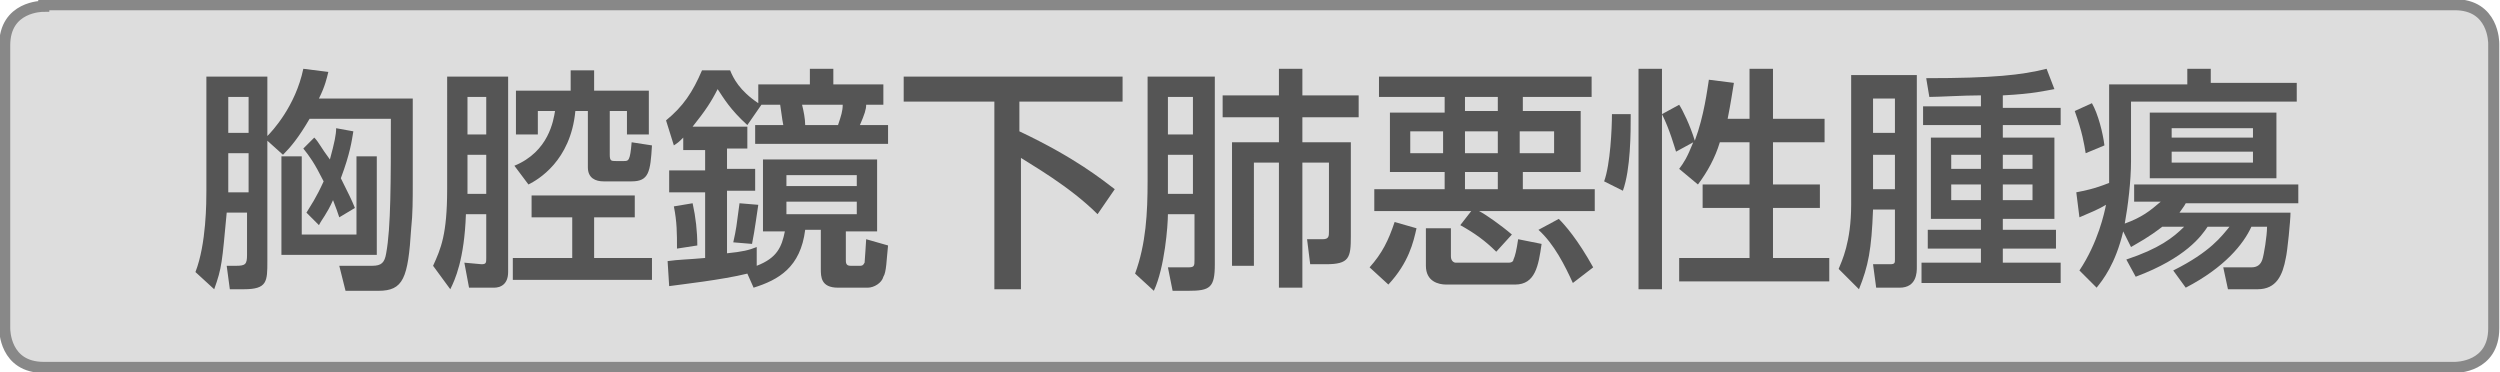
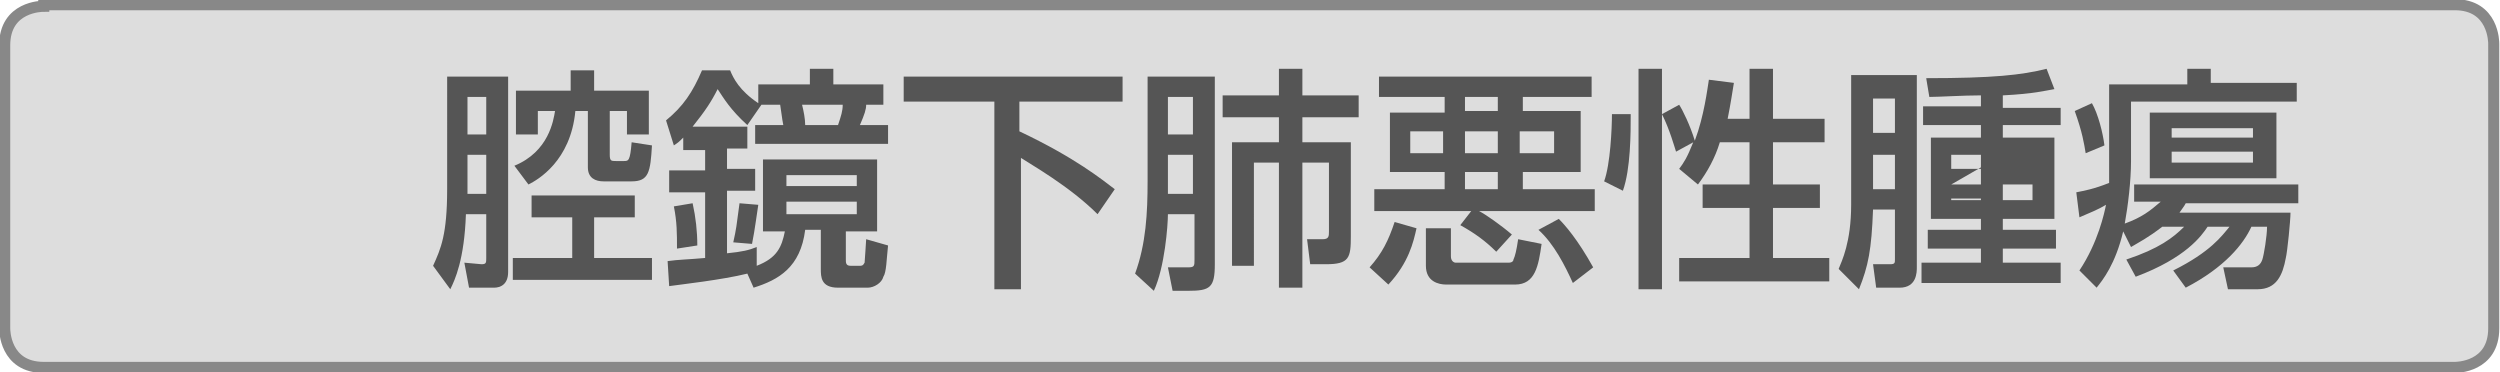
<svg xmlns="http://www.w3.org/2000/svg" version="1.1" id="レイヤー_1" x="0px" y="0px" viewBox="0 0 159.9 23.8" style="enable-background:new 0 0 159.9 23.8;" xml:space="preserve">
  <style type="text/css">
	.st0{fill:#DDDDDD;}
	.st1{fill:none;stroke:#888888;stroke-width:0.709;}
	.st2{fill:#555555;}
</style>
  <path class="st0" d="M2.8,0.4c-0.1,0-2.5,0-2.5,2.5V21c0,0.1,0,2.5,2.5,2.5H157c0.1,0,2.5,0,2.5-2.5V2.8c0-0.1,0-2.5-2.5-2.5H2.8  V0.4z" />
  <path class="st1" d="M2.8,0.4c-0.1,0-2.5,0-2.5,2.5V21c0,0.1,0,2.5,2.5,2.5H157c0.1,0,2.5,0,2.5-2.5V2.8c0-0.1,0-2.5-2.5-2.5H2.8  V0.4z" />
  <g>
-     <path class="st2" d="M17.1,9v7.7c0,1.3,0,1.8-1.5,1.8h-0.9L14.5,17h0.6c0.6,0,0.7-0.1,0.7-0.7v-2.7h-1.3c-0.3,3.2-0.3,3.5-0.8,4.9   l-1.2-1.1c0.7-1.8,0.7-4.5,0.7-5.2V4.9h3.9v3.8c0.3-0.3,1.8-1.9,2.3-4.3L21,4.6c-0.1,0.4-0.2,0.9-0.6,1.7h6c0,1.3,0,3.7,0,5.5   c0,0.9,0,1.9-0.1,2.8c-0.2,3.2-0.5,4-2.1,4h-2.1L21.7,17h2.1c0.6,0,0.8-0.2,0.9-0.8C25,14.6,25,11.6,25,7.6h-5.2   c-0.7,1.2-1.2,1.8-1.7,2.3L17.1,9z M14.6,6.2v2.3h1.3V6.2H14.6z M14.6,9.8v2.5h1.3V9.8H14.6z M24.1,10v6.3H18V10h1.3v5h3.5v-5H24.1   z M20.1,8.8c0.3,0.3,0.4,0.6,1,1.4c0.3-1.1,0.4-1.6,0.4-2l1.1,0.2c-0.1,0.6-0.2,1.4-0.8,3c0.5,1,0.7,1.4,0.9,1.9l-1,0.6   c-0.1-0.3-0.2-0.6-0.4-1.1c-0.4,0.9-0.7,1.2-0.9,1.6l-0.8-0.8c0.3-0.5,0.6-0.9,1.1-2c-0.6-1.2-0.9-1.6-1.3-2.1L20.1,8.8z" />
    <path class="st2" d="M32.5,17.4c0,0.8-0.5,1-0.9,1h-1.6l-0.3-1.6l1.1,0.1c0.3,0,0.3-0.1,0.3-0.4v-2.8h-1.3c-0.1,2.9-0.7,4.2-1,4.8   L27.7,17c0.5-1.1,0.9-2,0.9-4.9V4.9h3.9V17.4z M29.9,6.2v2.4h1.2V6.2H29.9z M29.9,9.9v2.5h1.2V9.9H29.9z M40.6,12.5v1.4H38v2.6h3.7   v1.4h-8.9v-1.4h3.8v-2.6h-2.6v-1.4H40.6z M39,9.9c0,0.4,0.1,0.4,0.4,0.4h0.5c0.3,0,0.4,0,0.5-1.2l1.3,0.2c-0.1,1.7-0.2,2.3-1.3,2.3   h-1.8c-0.5,0-1-0.2-1-0.9V7.1h-0.8c-0.3,3.2-2.4,4.4-3,4.7l-0.9-1.2c2.2-0.9,2.5-2.9,2.6-3.5h-1.1v1.5H33V5.8h3.5V4.5H38v1.3h3.5   v2.8h-1.4V7.1H39V9.9z" />
    <path class="st2" d="M47.8,17.5c-1.6,0.4-4.3,0.7-5,0.8l-0.1-1.6c0.7-0.1,1.3-0.1,2.4-0.2v-4.2h-2.3v-1.4h2.3V9.6h-1.4V8.8   c-0.3,0.3-0.3,0.3-0.6,0.5l-0.5-1.6c1.1-0.9,1.7-1.8,2.3-3.2h1.8c0.2,0.5,0.6,1.3,1.8,2.1V5.4h3.3v-1h1.5v1h3.2v1.3h-1.1   C55.4,7,55.3,7.3,55,8h1.8v1.2h-8.5V8h1.8c-0.1-0.5-0.1-0.7-0.2-1.3h-1.2L47.8,8c-1.1-1-1.5-1.7-1.9-2.3c-0.4,0.8-0.8,1.4-1.6,2.4   h3.5v1.4h-1.3v1.3h1.8v1.4h-1.8v4c1-0.1,1.4-0.2,1.9-0.4V17c1.3-0.5,1.6-1.2,1.8-2.2h-1.4v-4.6h7.3v4.6h-2v1.8c0,0.2,0,0.4,0.3,0.4   h0.6c0.1,0,0.2,0,0.3-0.2c0-0.1,0.1-1.3,0.1-1.5l1.4,0.4c-0.1,0.9-0.1,1.7-0.3,2c-0.1,0.4-0.6,0.7-1,0.7h-1.9   c-1.1,0-1.1-0.7-1.1-1.2v-2.5h-1c-0.3,2.4-1.7,3.2-3.3,3.7L47.8,17.5z M44.3,13c0.2,0.9,0.3,1.8,0.3,2.7l-1.3,0.2   c0-1,0-1.7-0.2-2.7L44.3,13z M48.5,13.1c-0.1,0.6-0.2,1.5-0.4,2.5l-1.2-0.1c0.2-0.9,0.2-1,0.4-2.5L48.5,13.1z M50.3,11.2v0.7h4.5   v-0.7H50.3z M50.3,12.9v0.8h4.5v-0.8H50.3z M51.3,6.7c0.1,0.4,0.2,0.9,0.2,1.3h2.1c0.2-0.6,0.3-0.9,0.3-1.3H51.3z" />
    <path class="st2" d="M57.8,4.9h14v1.6h-6.6v1.9c3.6,1.7,5.3,3.1,6.1,3.7l-1.1,1.6c-1.8-1.8-4.3-3.2-4.9-3.6v8.4h-1.7v-12h-5.8V4.9z   " />
    <path class="st2" d="M73.3,4.9h4.4v12c0,1.5-0.3,1.7-1.7,1.7H75l-0.3-1.5h1.3c0.4,0,0.4-0.1,0.4-0.5v-2.9h-1.7   c0,0.7-0.2,3.4-0.9,4.9l-1.2-1.1c0.7-1.9,0.8-3.9,0.8-5.9V4.9z M74.7,6.2v2.4h1.6V6.2H74.7z M74.7,9.9v2.5h1.6V9.9H74.7z M86.9,7.5   h-3.6v1.6h3.1v6c0,1.4-0.1,1.8-1.6,1.8h-1l-0.2-1.6h1c0.4,0,0.4-0.2,0.4-0.5v-4.4h-1.7v8h-1.5v-8h-1.6V17h-1.4V9.1h3V7.5h-3.6V6.1   h3.6V4.4h1.5v1.7h3.6V7.5z" />
    <path class="st2" d="M90.6,14.6c-0.2,0.9-0.5,2.2-1.8,3.6l-1.2-1.1c0.8-0.9,1.2-1.7,1.6-2.9L90.6,14.6z M94.1,13.5h-6.2v-1.4h4.5   V11h-3.5V7.2h3.5V6.2h-4.2V4.9h13.6v1.3h-4.4v0.9h3.7V11h-3.7v1.1h4.6v1.4h-7.4c0.4,0.2,1.4,0.9,2.1,1.5l-1,1.1   c-0.7-0.7-1.4-1.2-2.3-1.7L94.1,13.5z M90.2,8.4v1.4h2.1V8.4H90.2z M91.3,14.6h1.5v1.8c0,0.3,0.2,0.4,0.3,0.4h3.4   c0.2,0,0.3-0.1,0.3-0.2c0.1-0.2,0.2-0.6,0.3-1.3l1.5,0.3c-0.2,1.4-0.4,2.6-1.7,2.6h-4.4c-0.5,0-1.3-0.2-1.3-1.2V14.6z M93.7,6.2   v0.9h2.1V6.2H93.7z M93.7,8.4v1.4h2.1V8.4H93.7z M93.7,11v1.1h2.1V11H93.7z M97.2,8.4v1.4h2.2V8.4H97.2z M99.7,14   c0.4,0.4,1.2,1.3,2.2,3.1l-1.3,1c-0.5-1.1-1.2-2.5-2.2-3.4L99.7,14z" />
    <path class="st2" d="M104.3,7.3c0,1.2,0,3.5-0.5,4.9l-1.2-0.6c0.4-1.1,0.5-3.4,0.5-4.3H104.3z M104.8,4.4h1.5v14.1h-1.5V4.4z    M110,9.1c-0.3,1-0.8,1.9-1.4,2.7l-1.2-1c0.3-0.4,0.5-0.7,0.9-1.7l-1.1,0.6c-0.1-0.3-0.4-1.4-0.9-2.4l1.1-0.6   c0.2,0.3,0.7,1.3,1,2.3c0.6-1.6,0.8-3.3,0.9-3.9l1.6,0.2c-0.1,0.6-0.2,1.3-0.4,2.3h1.4V4.4h1.5v3.2h3.3v1.5h-3.3v2.7h3v1.5h-3v3.2   h3.6v1.5h-9.6v-1.5h4.5v-3.2h-3v-1.5h3V9.1H110z" />
-     <path class="st2" d="M118.4,4.8h4.2v12.3c0,0.3,0,1.3-1.1,1.3H120l-0.2-1.5h1.1c0.3,0,0.3-0.1,0.3-0.3v-3.2h-1.4   c-0.1,2.6-0.3,3.6-0.9,5.1l-1.3-1.3c0.2-0.5,0.8-1.7,0.8-4.1V4.8z M119.8,6.3v2.2h1.4V6.3H119.8z M119.8,9.9v2.2h1.4V9.9H119.8z    M126.7,6.1c-1.1,0-2.7,0.1-3.3,0.1L123.2,5c4.3,0,6.1-0.2,7.7-0.6l0.5,1.3c-0.6,0.1-1.3,0.3-3.3,0.4v0.8h3.7V8h-3.7v0.8h3.3V14   h-3.3v0.7h3.4v1.2h-3.4v0.9h3.7v1.3h-8.9v-1.3h3.8v-0.9h-3.4v-1.2h3.4V14h-3.2V8.8h3.2V8H123V6.8h3.7V6.1z M124.8,9.9v0.9h1.9V9.9   H124.8z M124.8,11.8v1h1.9v-1H124.8z M128.1,9.9v0.9h1.9V9.9H128.1z M128.1,11.8v1h1.9v-1H128.1z" />
+     <path class="st2" d="M118.4,4.8h4.2v12.3c0,0.3,0,1.3-1.1,1.3H120l-0.2-1.5h1.1c0.3,0,0.3-0.1,0.3-0.3v-3.2h-1.4   c-0.1,2.6-0.3,3.6-0.9,5.1l-1.3-1.3c0.2-0.5,0.8-1.7,0.8-4.1V4.8z M119.8,6.3v2.2h1.4V6.3H119.8z M119.8,9.9v2.2h1.4V9.9H119.8z    M126.7,6.1c-1.1,0-2.7,0.1-3.3,0.1L123.2,5c4.3,0,6.1-0.2,7.7-0.6l0.5,1.3c-0.6,0.1-1.3,0.3-3.3,0.4v0.8h3.7V8h-3.7v0.8h3.3V14   h-3.3v0.7h3.4v1.2h-3.4v0.9h3.7v1.3h-8.9v-1.3h3.8v-0.9h-3.4v-1.2h3.4V14h-3.2V8.8h3.2V8H123V6.8h3.7V6.1z M124.8,9.9v0.9h1.9V9.9   H124.8z M124.8,11.8v1h1.9v-1H124.8z v0.9h1.9V9.9H128.1z M128.1,11.8v1h1.9v-1H128.1z" />
    <path class="st2" d="M138.3,14.5c-0.9,0.7-1.5,1-2,1.3l-0.5-1c-0.5,2.1-1.3,3.1-1.7,3.6l-1.1-1.1c1.2-1.8,1.6-3.7,1.7-4.2   c-0.5,0.3-1,0.5-1.7,0.8l-0.2-1.6c0.5-0.1,1.1-0.2,2.1-0.6c0-0.2,0-0.3,0-1.2V5.4h5V4.4h1.5v0.9h5.5v1.2h-10.6v3.8   c0,1.3-0.2,2.9-0.4,4c1.1-0.4,1.6-0.8,2.3-1.4h-1.7v-1.1h10.5V13h-7.2c-0.1,0.2-0.2,0.3-0.4,0.6h7.1c0,0.5-0.2,2.5-0.3,2.9   c-0.2,1.1-0.6,2-1.8,2h-1.9l-0.3-1.4h1.8c0.4,0,0.6-0.2,0.7-0.5s0.3-1.5,0.3-2.1H144c-0.5,1.1-1.7,2.6-4.2,3.9l-0.8-1.1   c2.4-1.2,3.1-2.2,3.6-2.8h-1.4c-0.4,0.6-1.4,2-4.6,3.2l-0.6-1.1c2.1-0.7,3-1.4,3.7-2.1H138.3z M133.8,6.6c0.4,0.7,0.7,1.9,0.8,2.7   l-1.2,0.5c-0.1-0.6-0.2-1.3-0.7-2.7L133.8,6.6z M145.6,7.2v4.2h-8.1V7.2H145.6z M138.9,8.2v0.6h5.2V8.2H138.9z M138.9,9.7v0.7h5.2   V9.7H138.9z" />
  </g>
</svg>